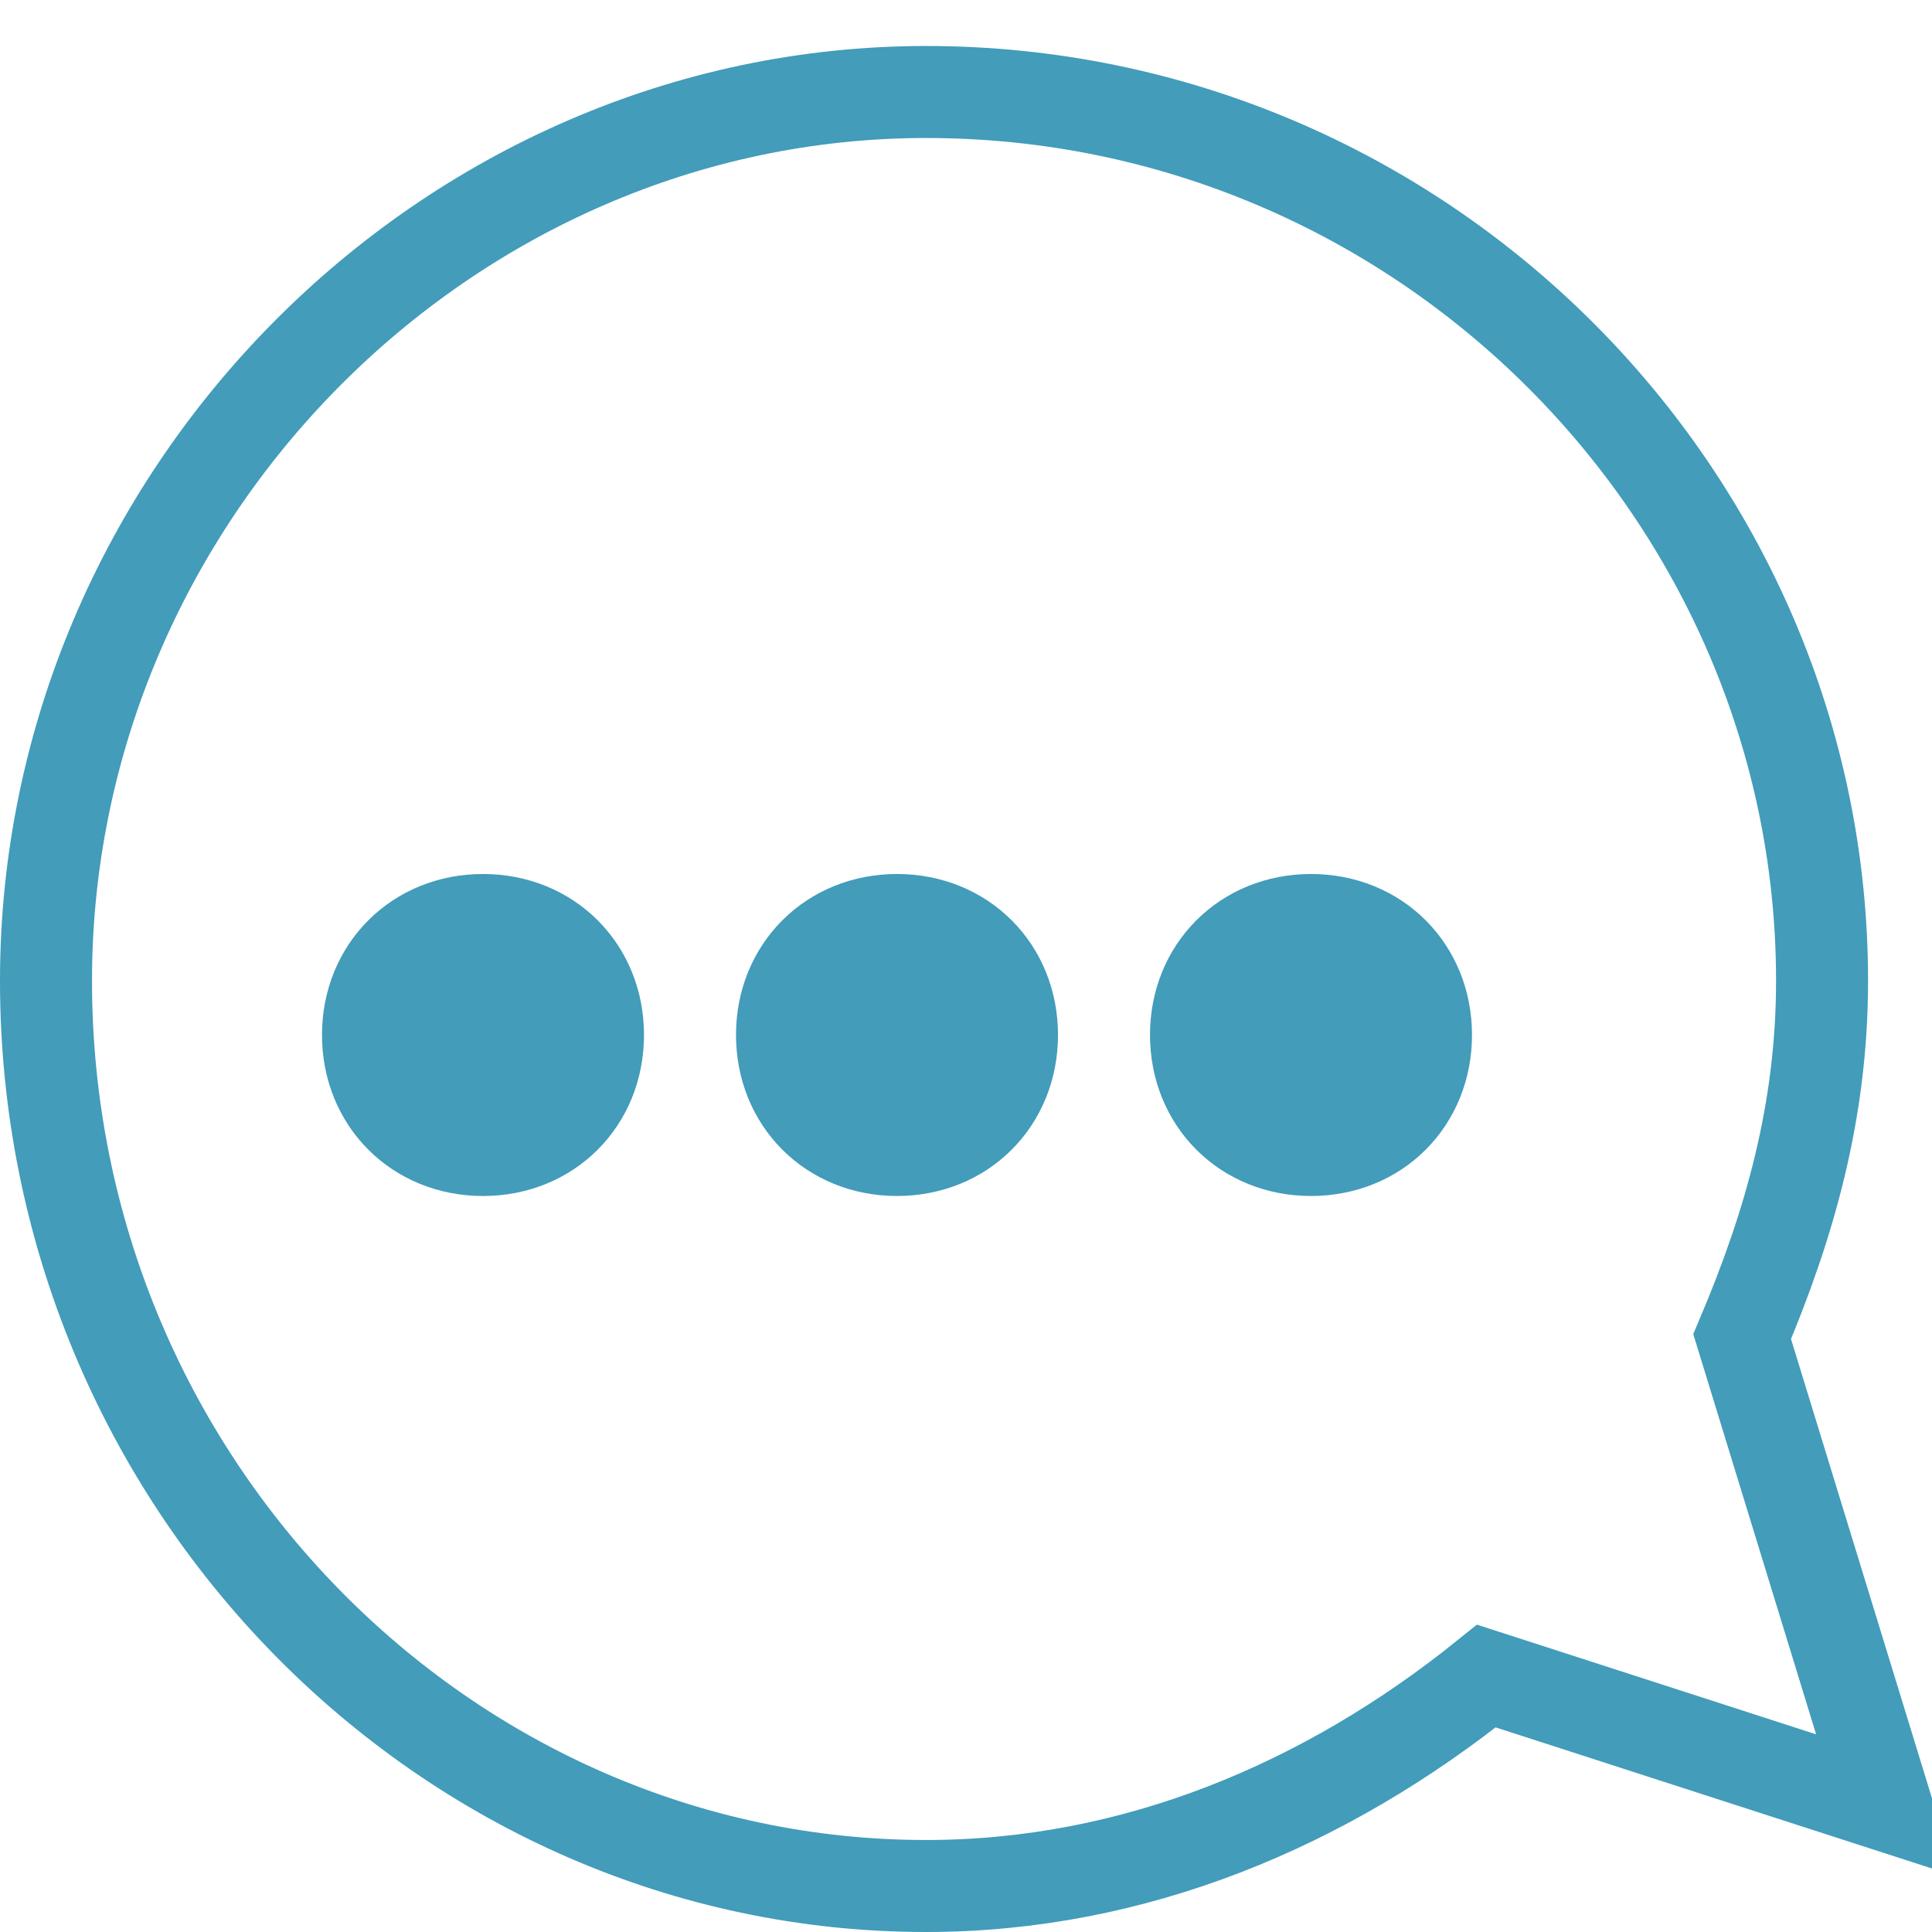
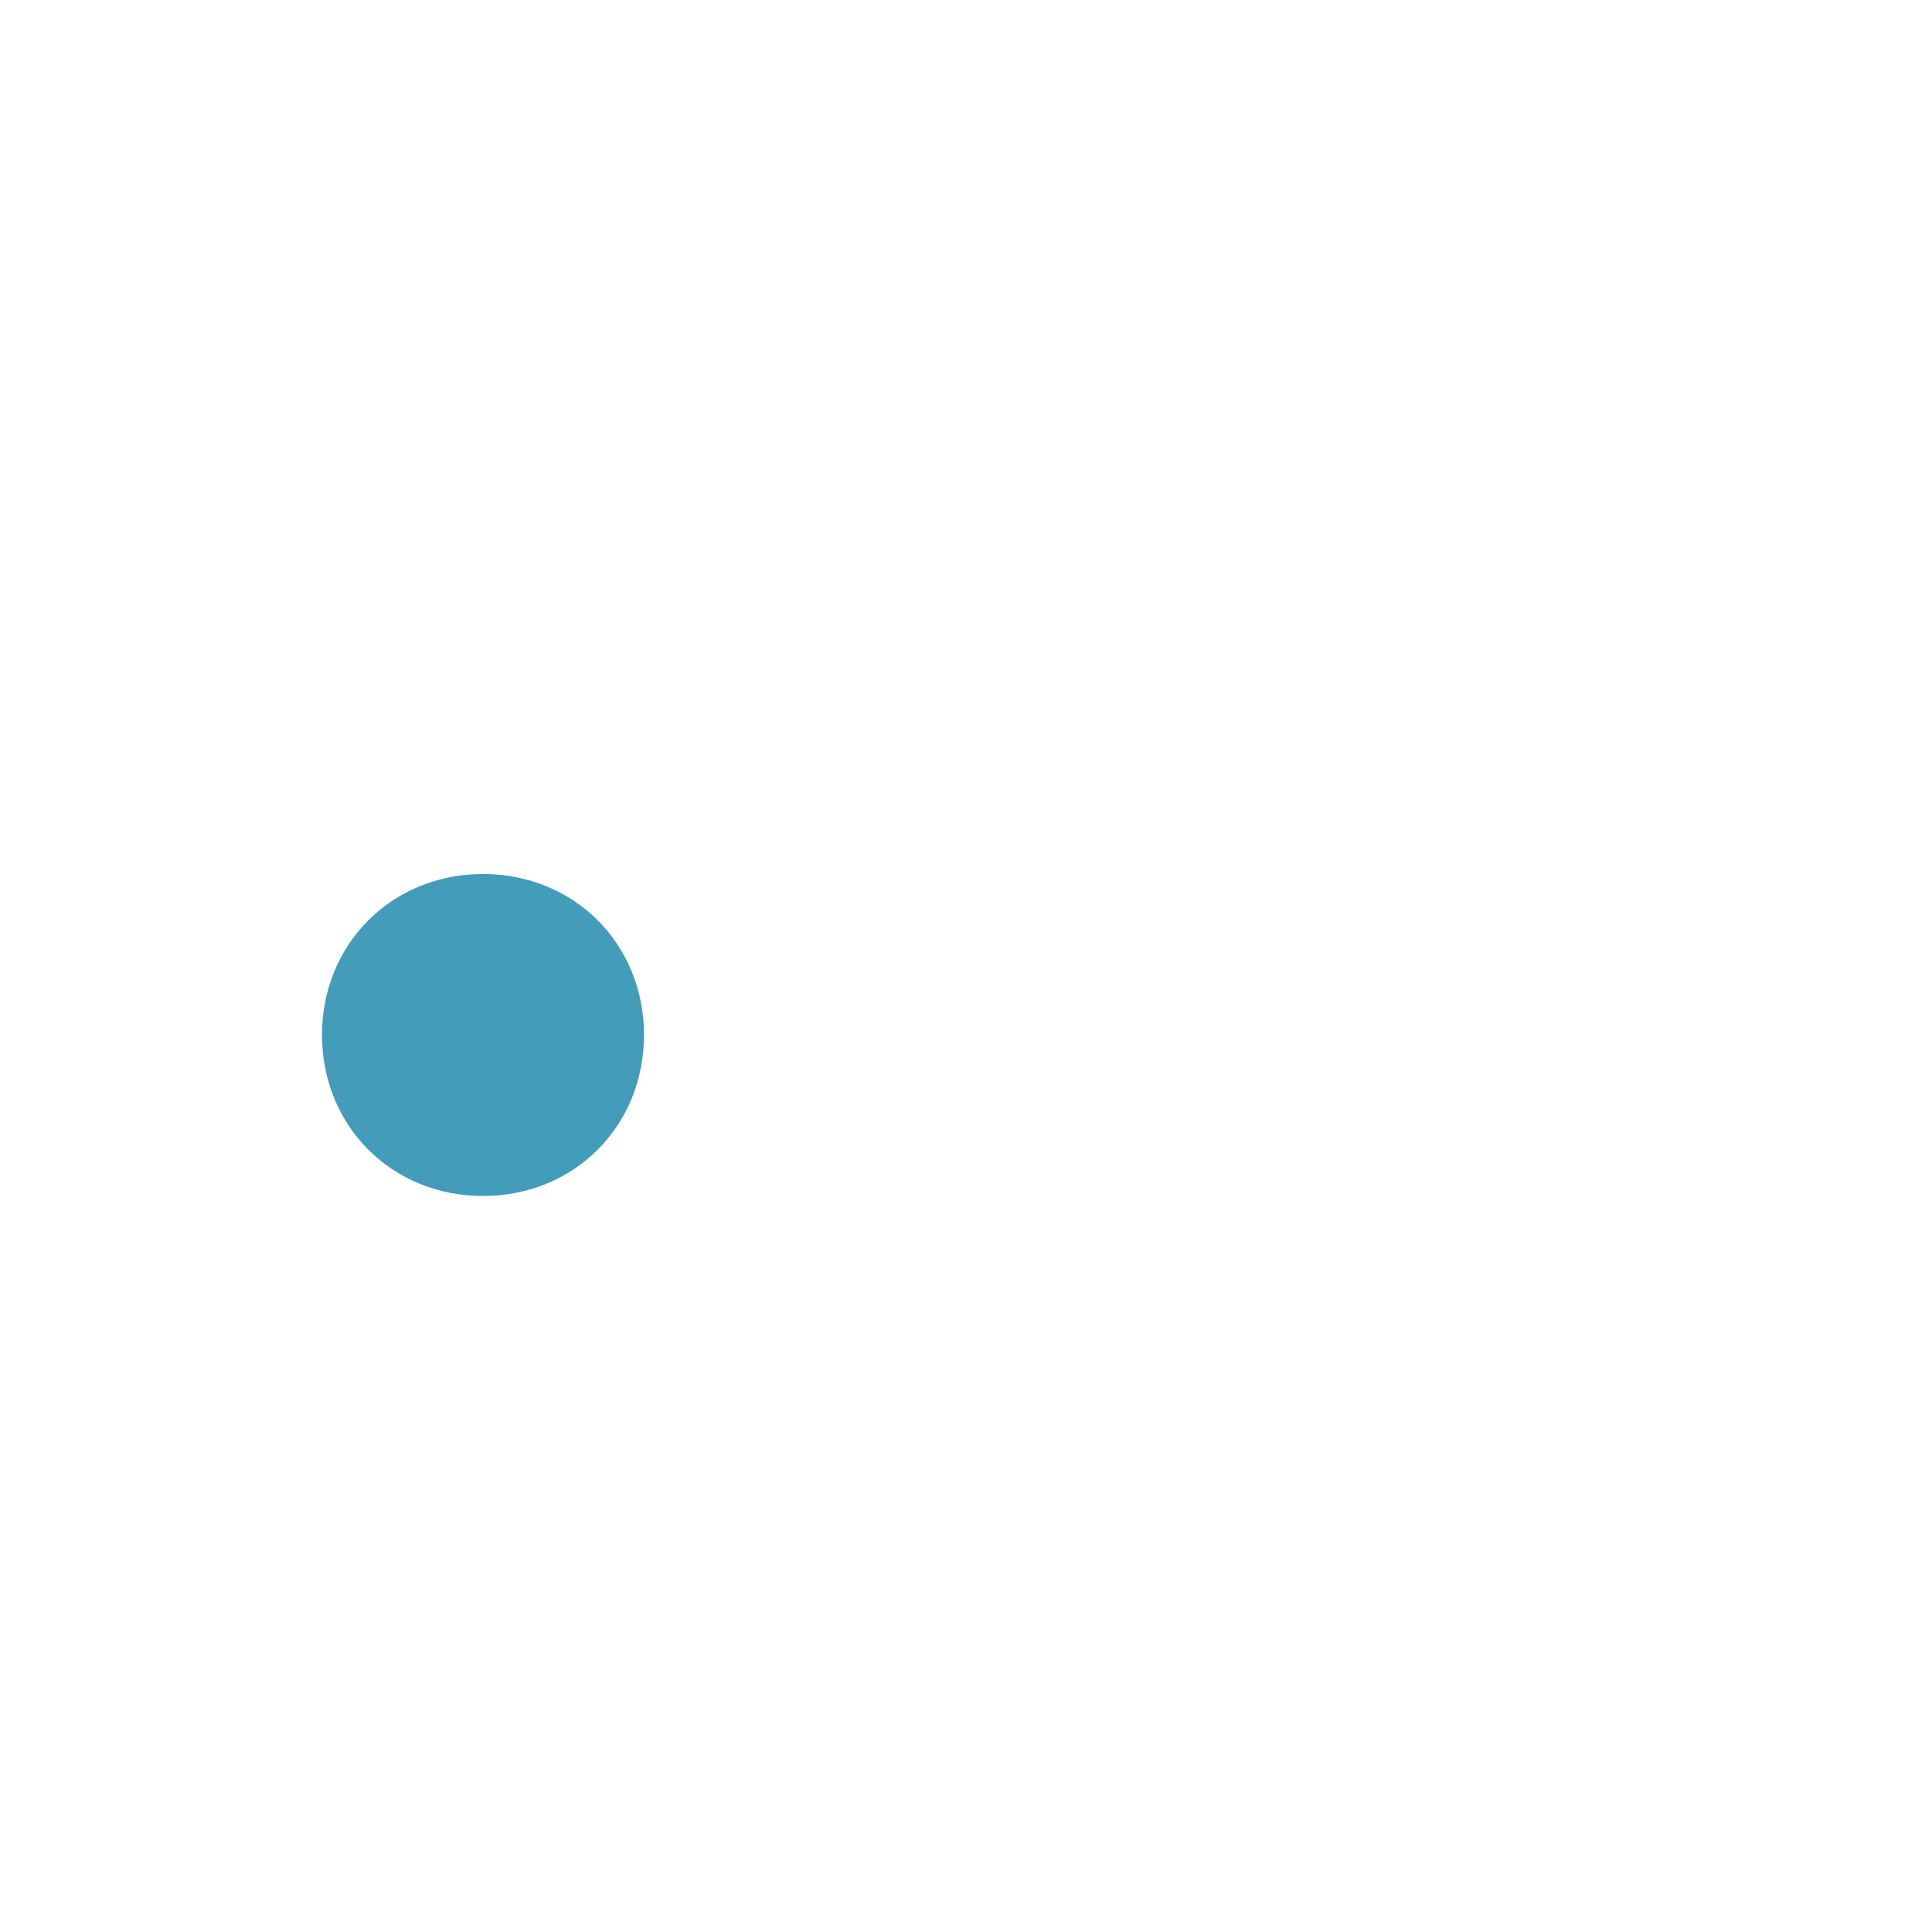
<svg xmlns="http://www.w3.org/2000/svg" version="1.1" id="Режим_изоляции" x="0px" y="0px" width="42px" height="42px" viewBox="0 0 42 42" enable-background="new 0 0 42 42" xml:space="preserve">
  <g>
-     <path fill="none" stroke="#429CBA" stroke-width="2" stroke-miterlimit="10" d="M32.313,36.436L32.313,36.436   C28.825,39.245,24.655,41,20.132,41C9.7,41,1,32.223,1,21.322C1,10.783,9.7,2,20.132,2C30.91,2,39.61,10.783,39.61,21.322   c0,2.814-0.694,5.272-1.737,7.735l0,0L41,39.245L32.313,36.436z" />
-     <path fill-rule="evenodd" clip-rule="evenodd" fill="#429CBA" stroke="#429CBA" stroke-width="2" stroke-miterlimit="10" d="   M31,22.498C31,23.93,29.93,25,28.5,25c-1.428,0-2.5-1.07-2.5-2.502C26,21.071,27.072,20,28.5,20C29.93,20,31,21.071,31,22.498   L31,22.498z" />
    <path fill-rule="evenodd" clip-rule="evenodd" fill="#429CBA" stroke="#429CBA" stroke-width="2" stroke-miterlimit="10" d="   M13,22.498C13,23.93,11.93,25,10.5,25C9.072,25,8,23.93,8,22.498C8,21.071,9.072,20,10.5,20C11.93,20,13,21.071,13,22.498   L13,22.498z" />
-     <path fill-rule="evenodd" clip-rule="evenodd" fill="#429CBA" stroke="#429CBA" stroke-width="2" stroke-miterlimit="10" d="   M22,22.498C22,23.93,20.93,25,19.5,25c-1.428,0-2.5-1.07-2.5-2.502C17,21.071,18.072,20,19.5,20C20.93,20,22,21.071,22,22.498   L22,22.498z" />
  </g>
</svg>